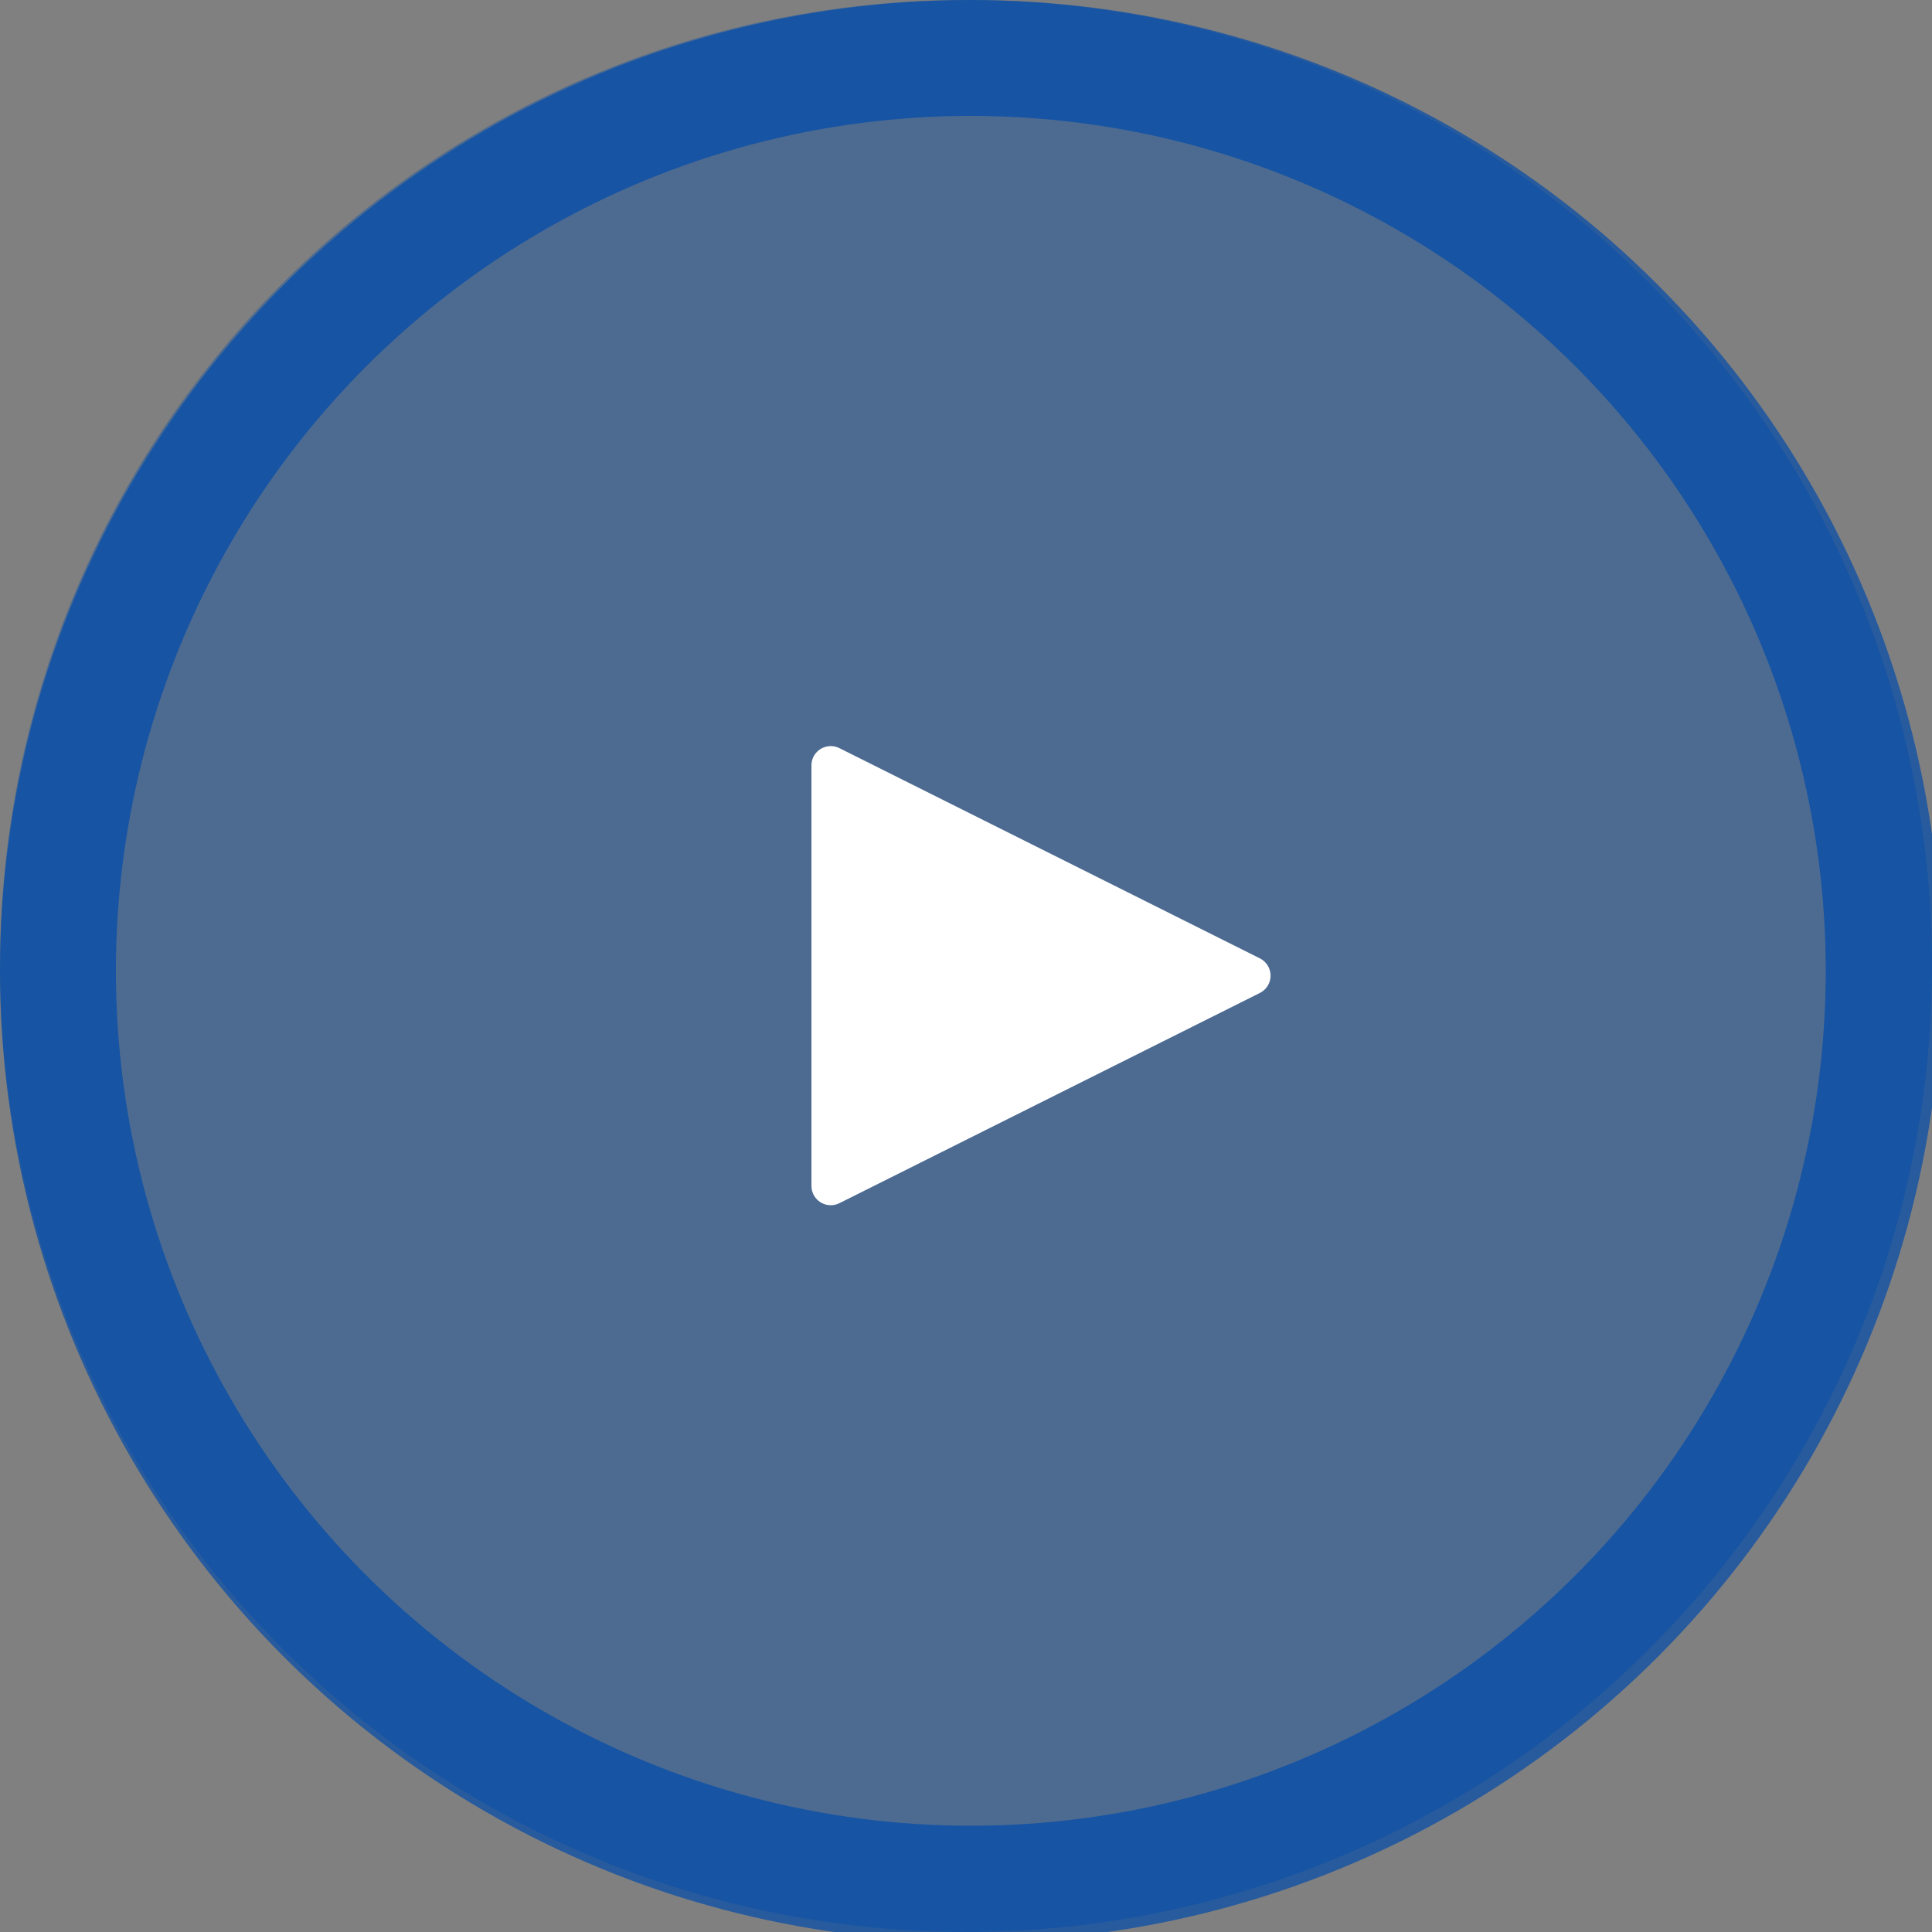
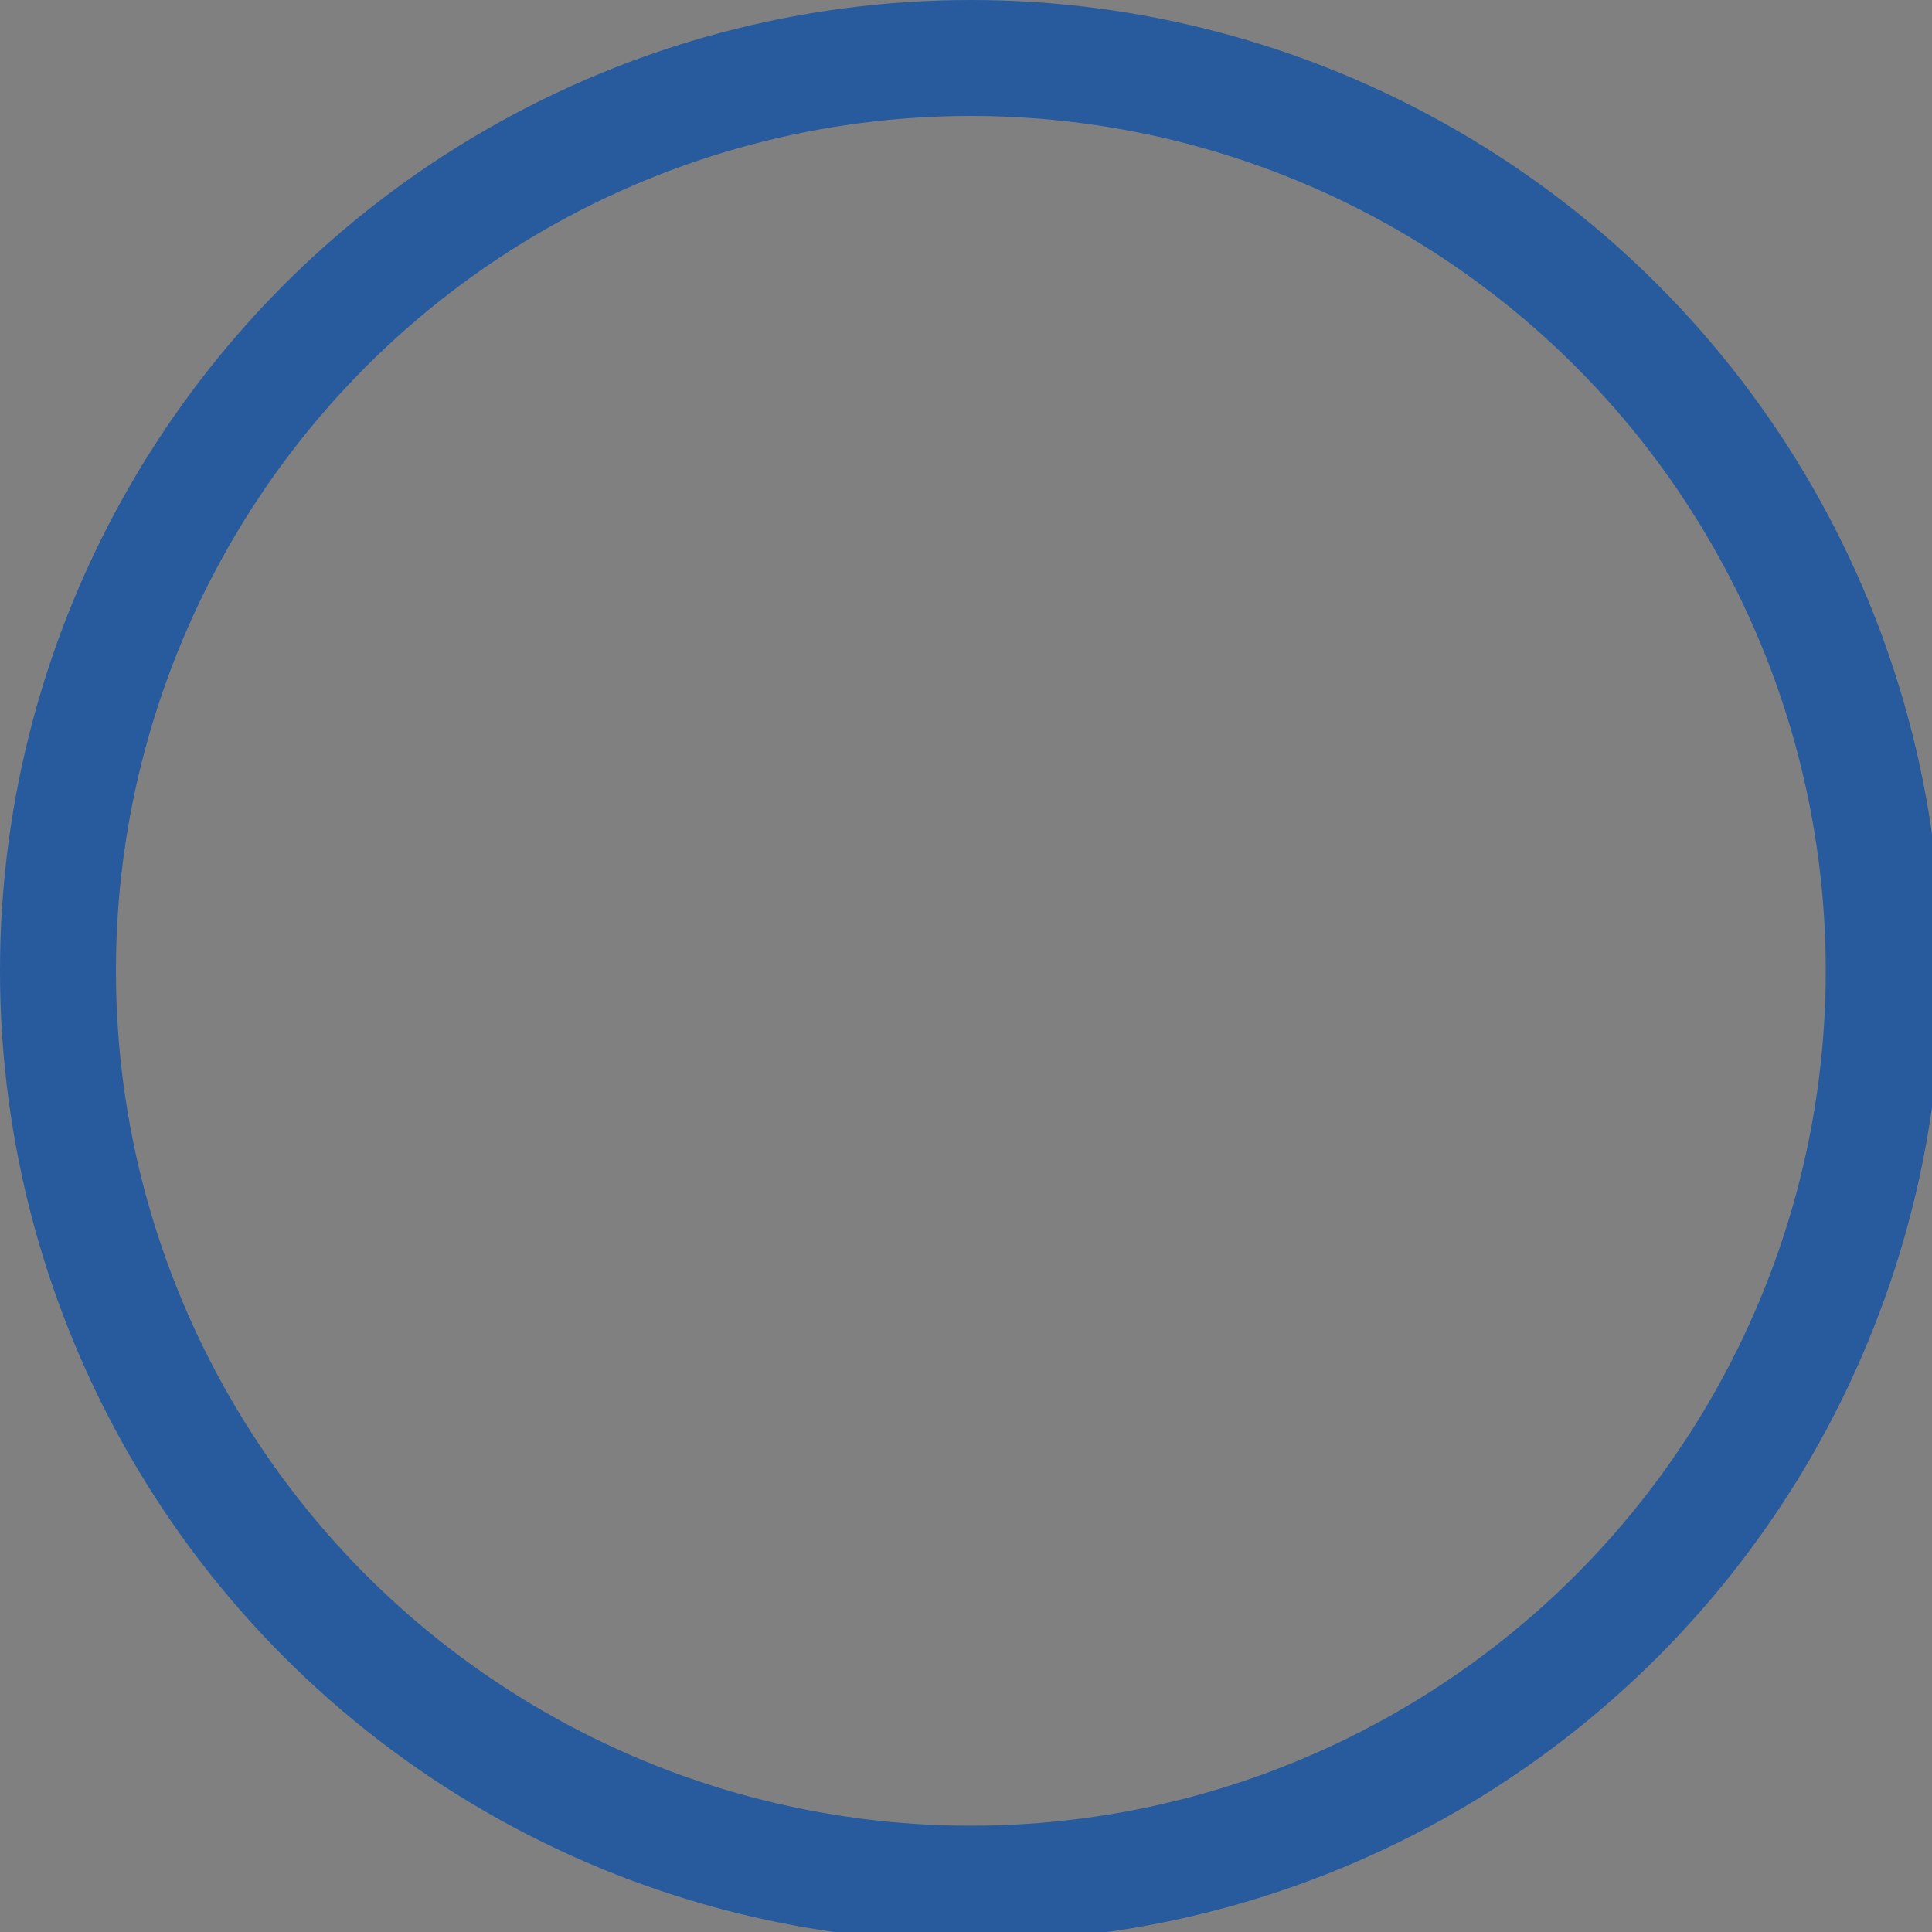
<svg xmlns="http://www.w3.org/2000/svg" width="200px" height="200px" viewBox="0 0 200 200" version="1.1">
  <rect x="0" y="0" width="200" height="200" fill="#808080" stroke="none" />
  <title>椭圆形</title>
  <g id="页面-1" stroke="none" stroke-width="1" fill="none" fill-rule="evenodd">
    <g id="画板备份-3" transform="translate(-97, -678)">
-       <circle id="椭圆形" fill="#004BAA" opacity="0.399" cx="197" cy="778" r="100" />
      <circle id="椭圆形" stroke="#004BAA" stroke-width="12" opacity="0.698" cx="197.5" cy="778.5" r="94.5" />
-       <path d="M207.789,757.578 L229.553,801.106 C230.047,802.094 229.646,803.295 228.658,803.789 C228.381,803.928 228.074,804 227.764,804 L184.236,804 C183.131,804 182.236,803.105 182.236,802 C182.236,801.69 182.308,801.383 182.447,801.106 L204.211,757.578 C204.705,756.59 205.906,756.189 206.894,756.683 C207.281,756.877 207.595,757.191 207.789,757.578 Z" id="三角形" fill="#FFFFFF" transform="translate(206, 779) rotate(-270) translate(-206, -779) " />
    </g>
  </g>
</svg>